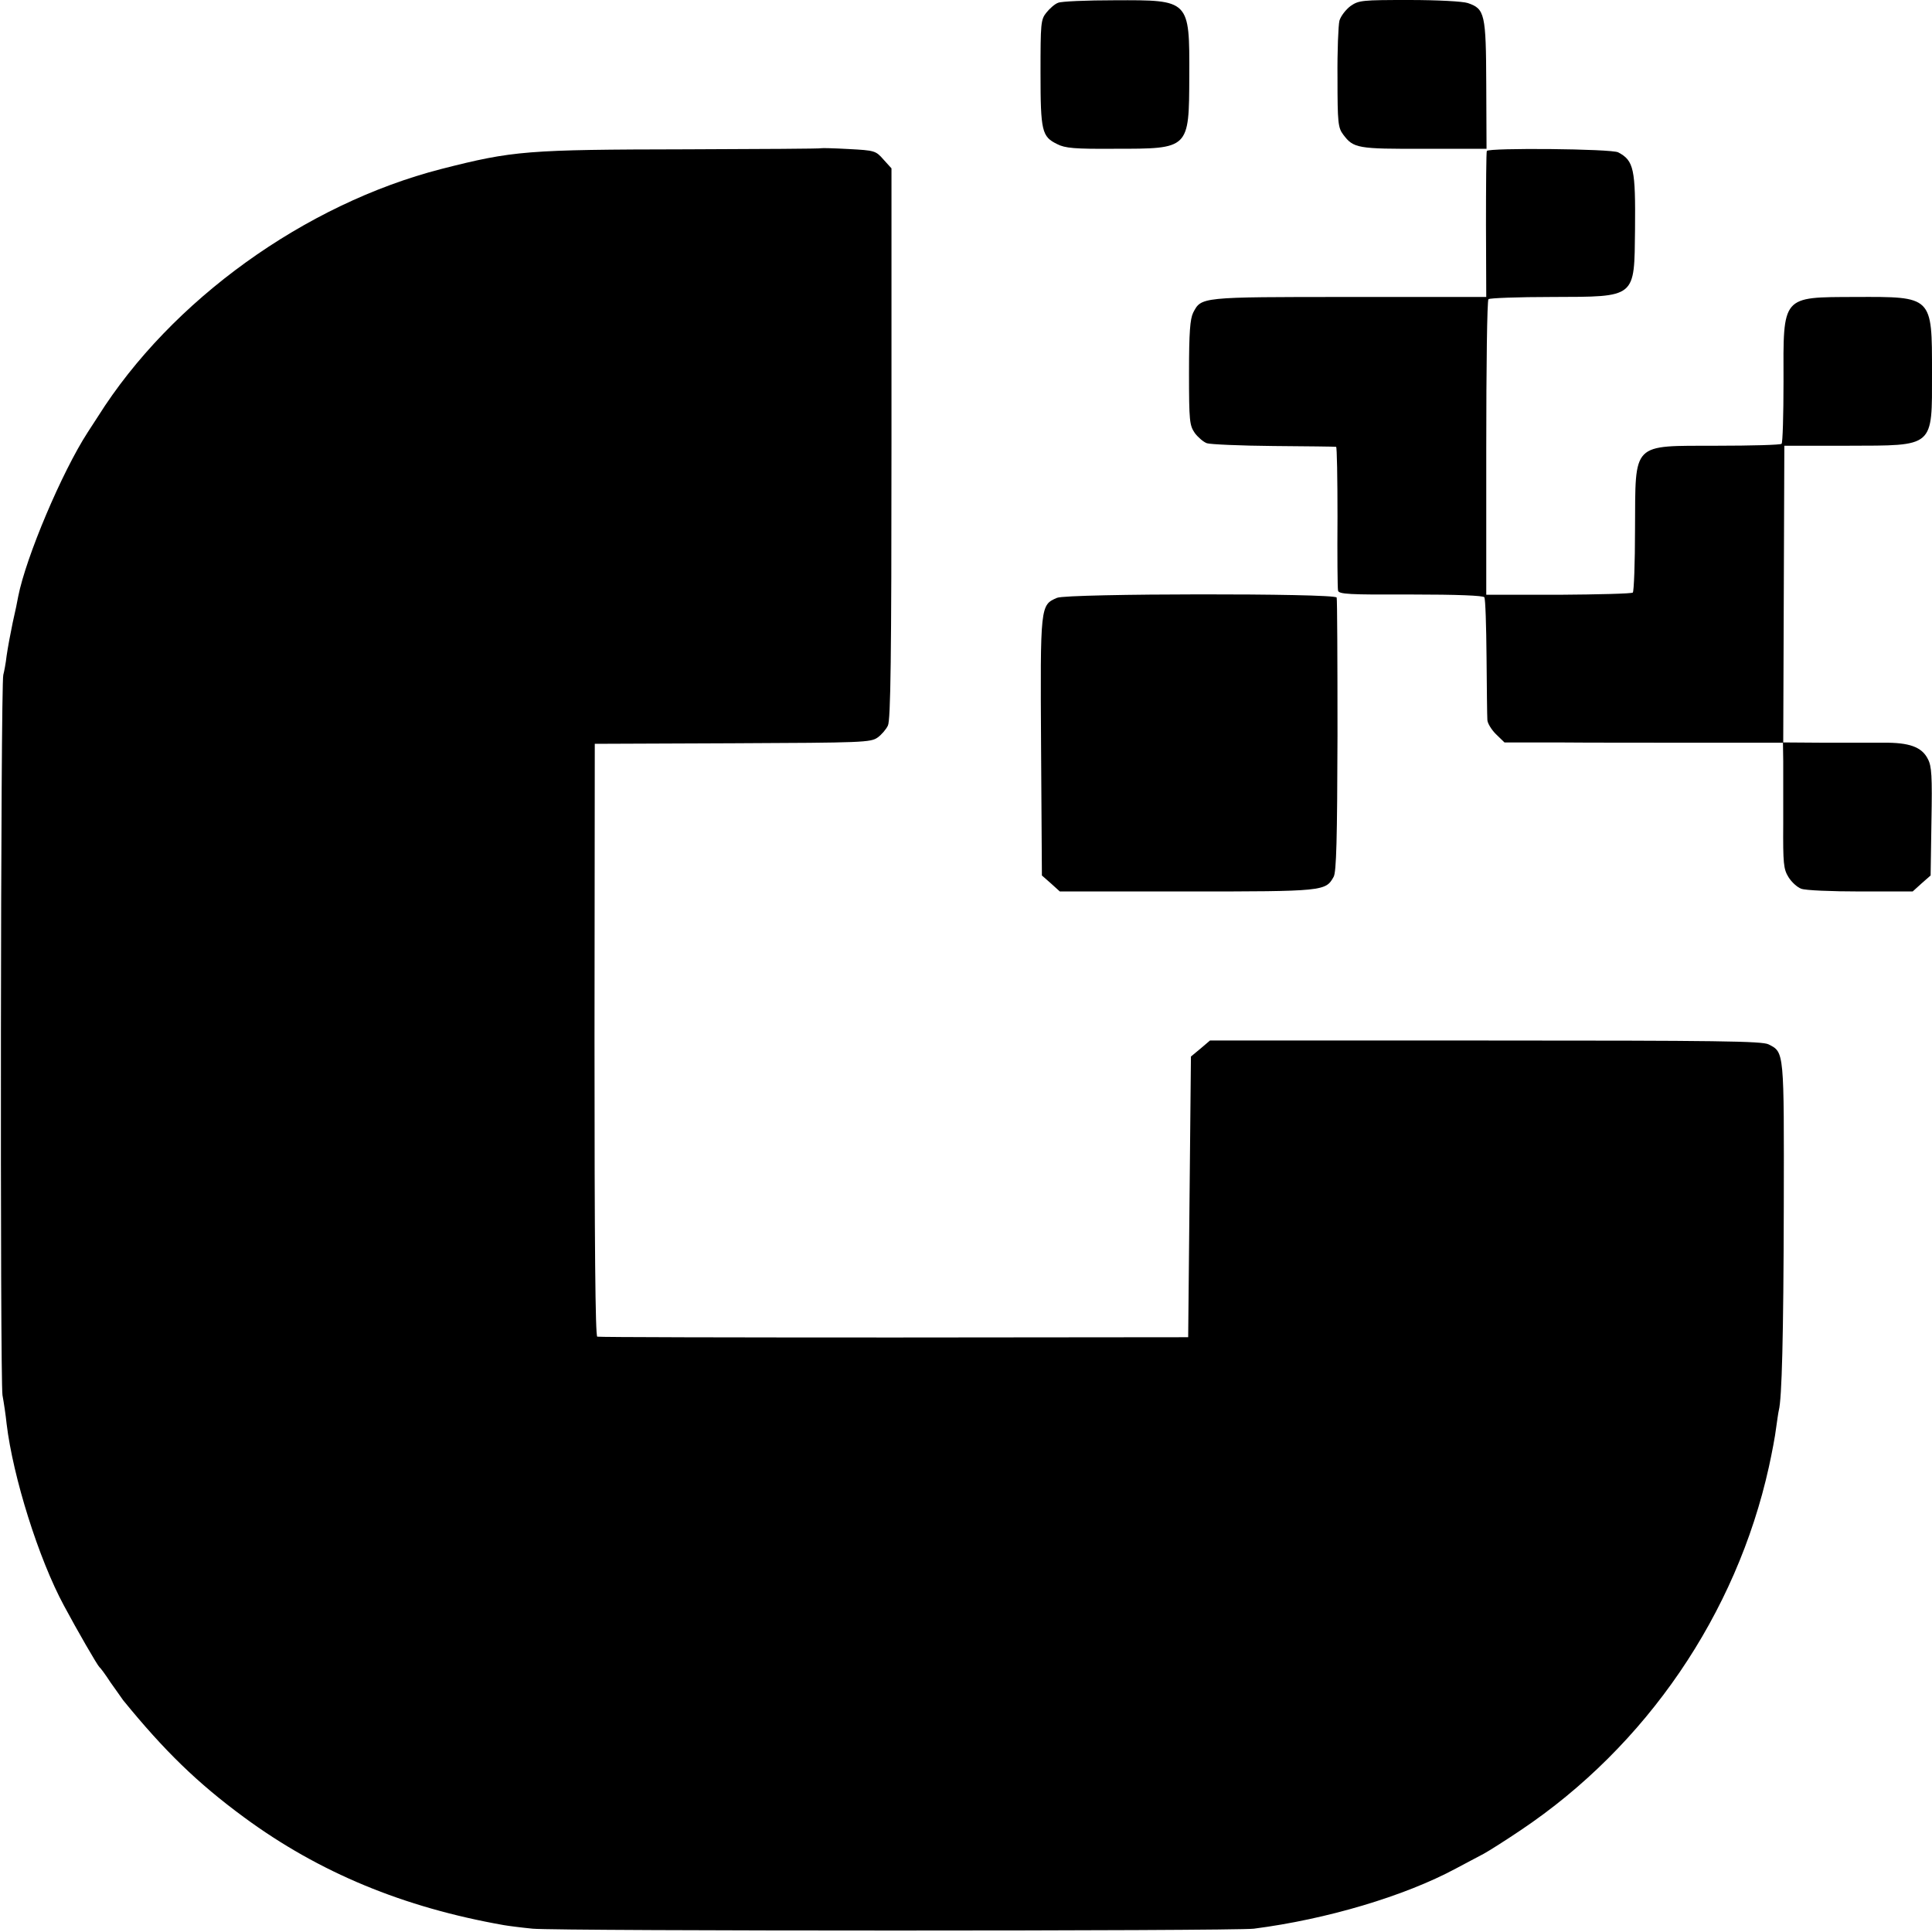
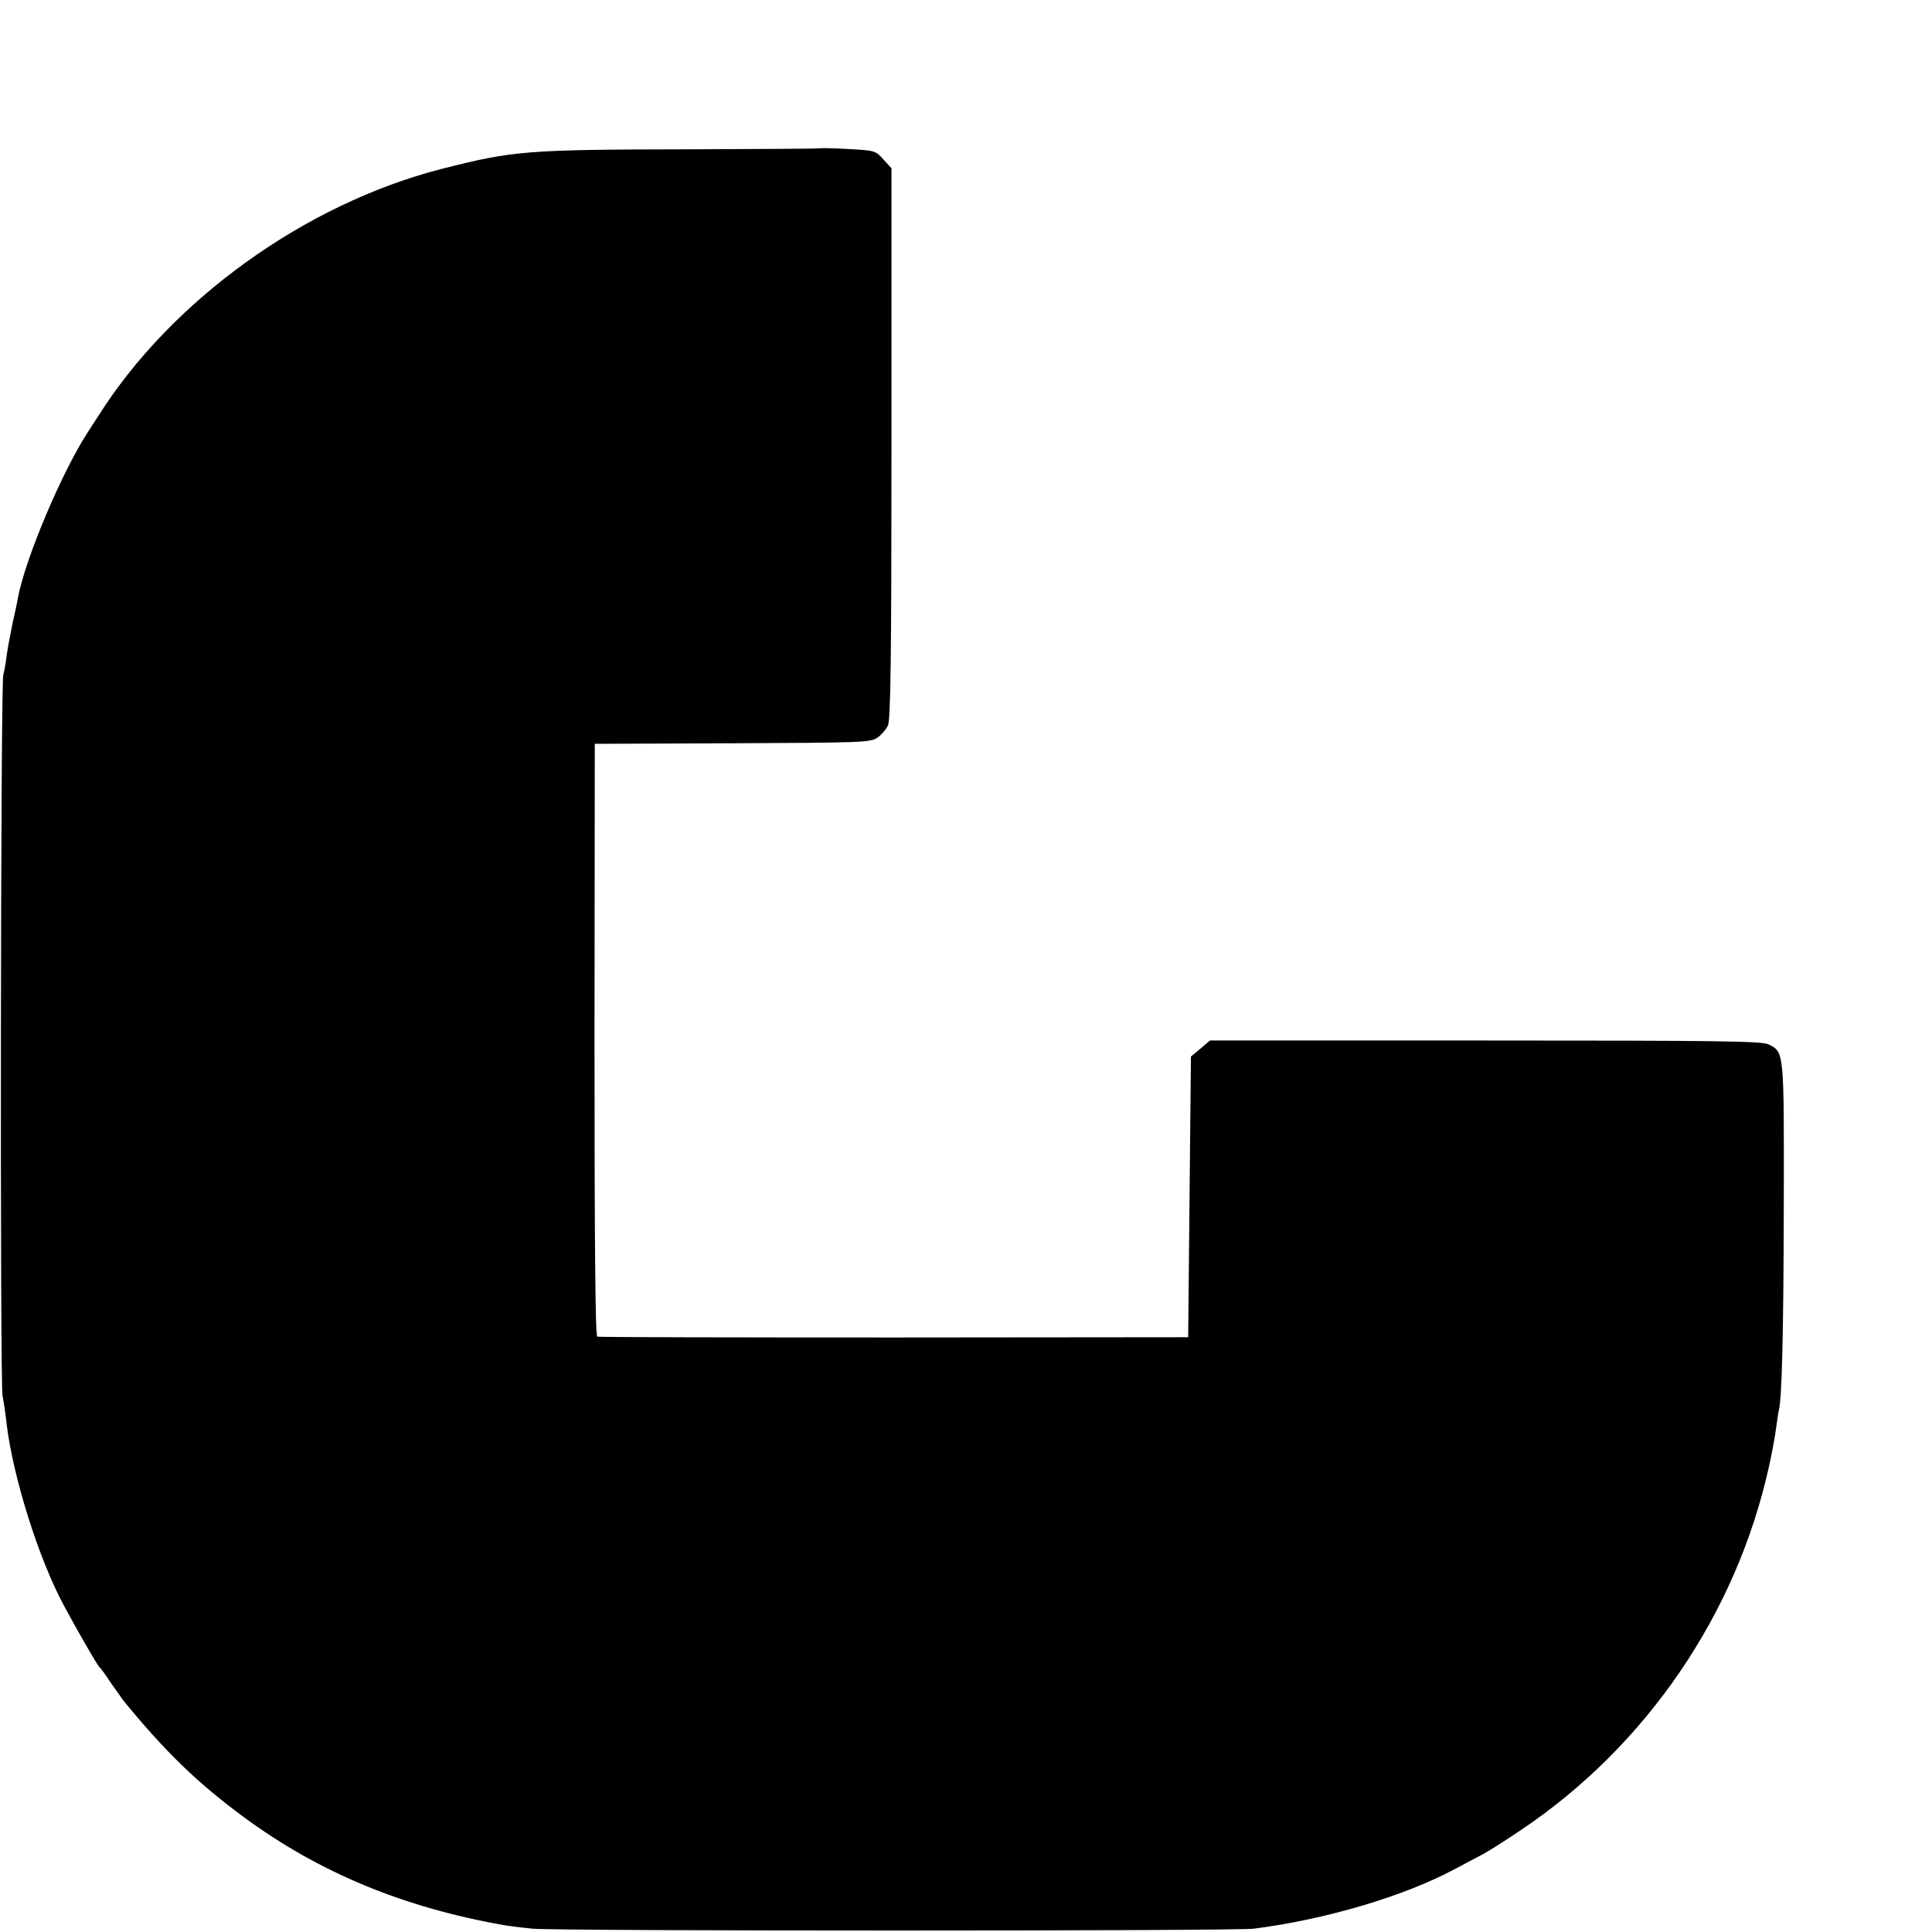
<svg xmlns="http://www.w3.org/2000/svg" version="1.0" width="700pt" height="700pt" viewBox="0 0 700 700" preserveAspectRatio="xMidYMid meet">
  <g transform="translate(0,700) scale(0.1,-0.1)" fill="#000000" stroke="none">
-     <path d="M3834 6990 c-12 -4 -31 -21 -43 -36 -20 -25 -21 -38 -21 -218 0 -212 5 -231 60 -258 29 -15 63 -18 209 -17 271 0 269 -2 270 263 1 278 2 276 -271 275 -101 0 -193 -4 -204 -9z" />
-     <path d="M4893 6978 c-17 -13 -35 -36 -40 -53 -4 -16 -8 -110 -7 -208 0 -162 2 -180 21 -205 37 -49 51 -52 293 -51 l226 0 -1 232 c-1 257 -5 275 -67 296 -18 6 -109 11 -212 11 -171 0 -183 -1 -213 -22z" />
    <path d="M2976 6463 c-1 -2 -220 -3 -487 -4 -582 -1 -630 -5 -889 -71 -495 -127 -980 -476 -1245 -897 -6 -9 -22 -34 -37 -57 -94 -145 -224 -453 -252 -595 -2 -13 -11 -56 -20 -95 -8 -38 -18 -92 -22 -120 -3 -27 -9 -58 -12 -69 -10 -31 -12 -2554 -3 -2610 5 -27 12 -74 15 -104 23 -192 116 -489 208 -659 47 -88 121 -216 128 -222 4 -3 22 -27 40 -55 19 -27 40 -56 46 -65 150 -184 269 -300 439 -425 272 -200 577 -326 940 -390 17 -3 64 -9 105 -13 98 -9 2537 -9 2613 0 264 34 546 118 732 218 33 17 78 42 100 53 22 12 83 51 135 86 455 305 781 783 899 1316 11 50 23 113 26 140 4 28 8 57 10 65 11 42 17 265 18 737 1 567 2 560 -55 589 -23 12 -184 14 -1025 14 l-999 0 -34 -29 -35 -29 -5 -508 -5 -509 -1065 -1 c-586 0 -1070 1 -1076 3 -7 3 -10 330 -10 1076 l1 1072 500 2 c472 2 500 3 525 21 14 10 31 30 37 43 10 19 13 250 13 1021 l0 998 -29 32 c-28 32 -32 33 -126 38 -53 3 -98 4 -99 3z" />
-     <path d="M5387 6453 c-2 -5 -3 -125 -3 -269 l1 -260 -497 0 c-542 0 -535 0 -565 -57 -11 -23 -15 -70 -15 -218 0 -176 2 -190 21 -218 12 -16 32 -33 44 -37 12 -4 121 -9 242 -10 121 -1 223 -2 226 -3 3 0 5 -115 5 -253 -1 -139 0 -260 2 -268 3 -13 40 -15 263 -14 172 0 263 -4 267 -10 4 -6 7 -103 8 -216 1 -113 2 -215 3 -228 0 -12 15 -36 31 -52 l31 -30 187 0 c103 -1 330 -1 505 -1 l317 0 1 -67 c0 -37 0 -139 0 -227 -1 -143 1 -164 19 -193 11 -18 32 -37 46 -42 14 -6 110 -10 214 -10 l190 0 32 29 33 29 3 196 c3 164 1 200 -13 226 -22 44 -68 60 -162 59 -43 0 -142 0 -220 0 l-142 1 2 537 2 538 230 0 c316 1 305 -9 305 265 0 278 3 275 -278 274 -268 -1 -261 7 -260 -307 0 -120 -3 -222 -7 -225 -3 -4 -109 -7 -235 -7 -311 -1 -294 16 -296 -302 0 -123 -4 -226 -8 -230 -4 -4 -125 -7 -269 -8 l-262 0 0 532 c0 292 3 535 8 539 4 4 107 8 230 8 308 1 298 -6 301 245 2 218 -4 249 -61 279 -24 13 -469 17 -476 5z" />
-     <path d="M3830 4834 c-61 -26 -61 -27 -58 -540 l3 -466 33 -29 32 -29 461 0 c496 0 502 1 531 53 10 17 13 137 14 512 0 270 -1 495 -3 500 -5 16 -975 15 -1013 -1z" />
  </g>
</svg>